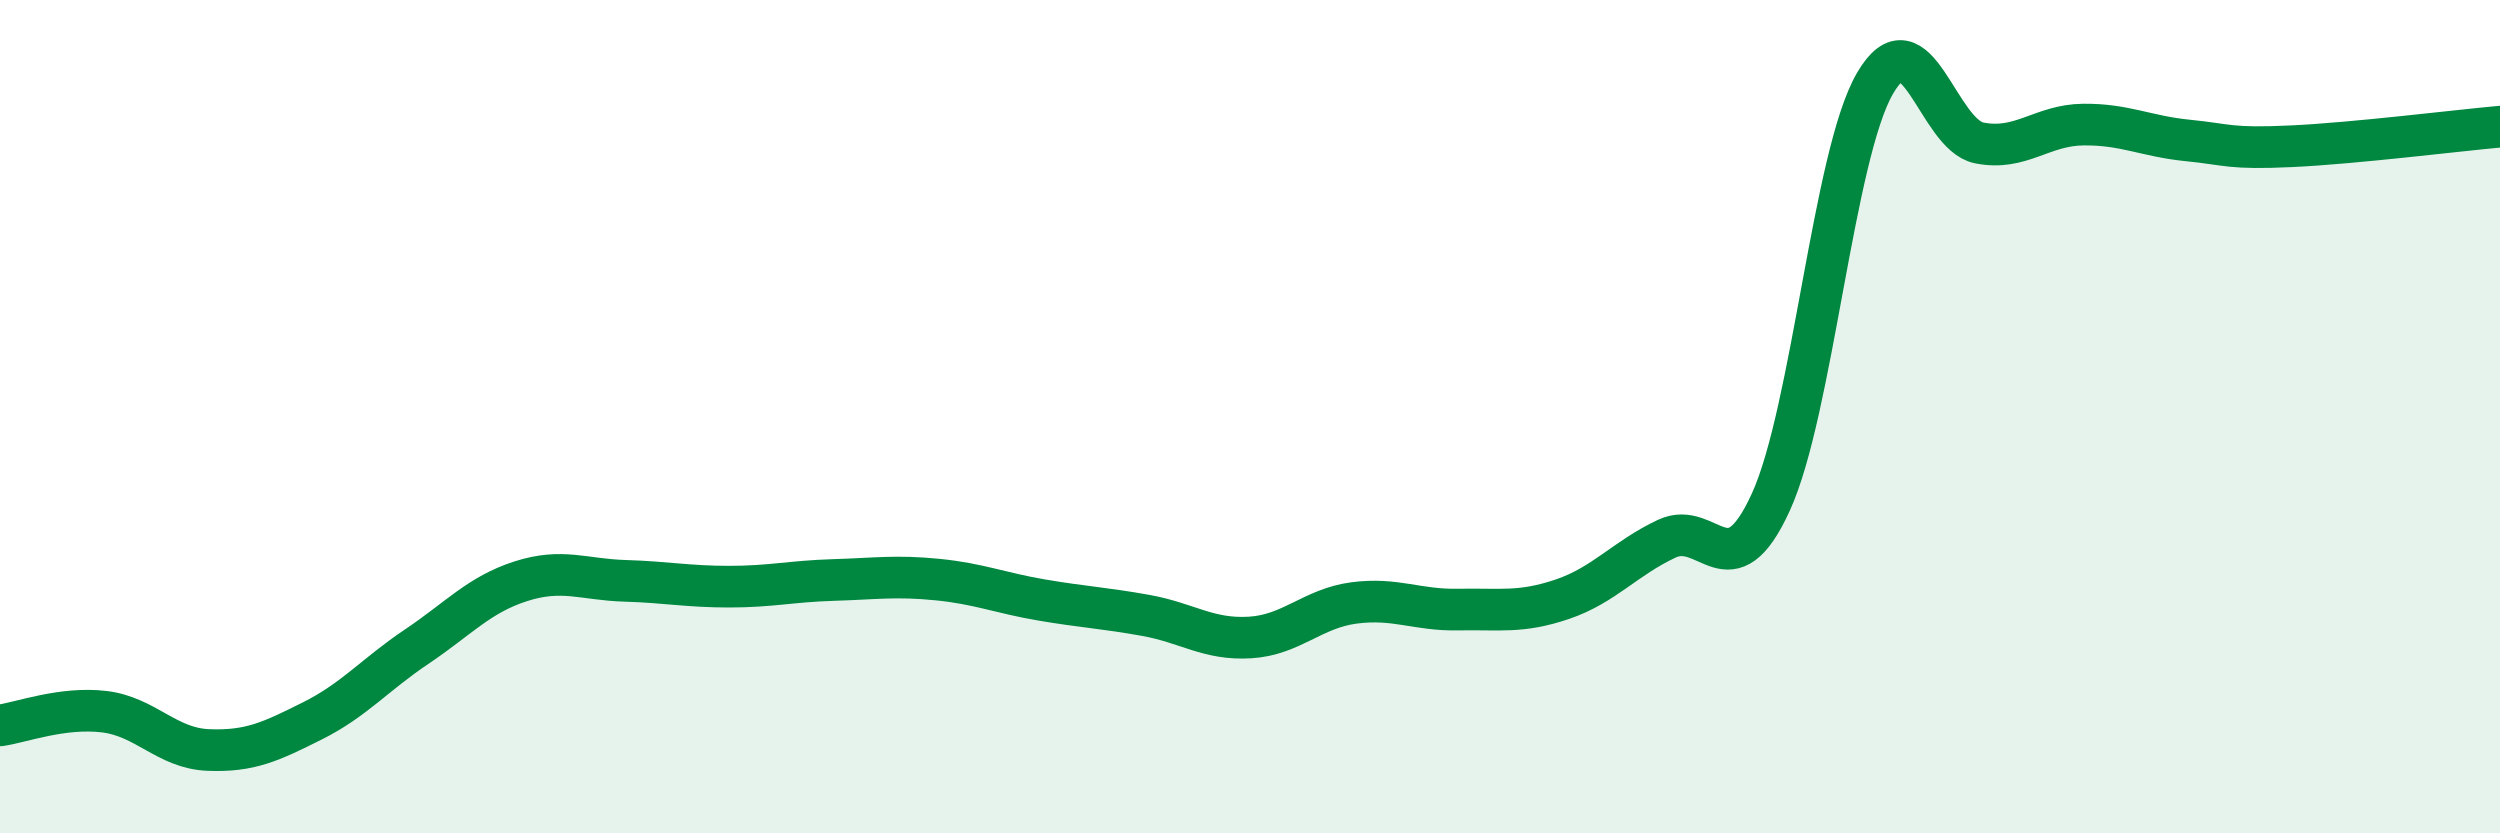
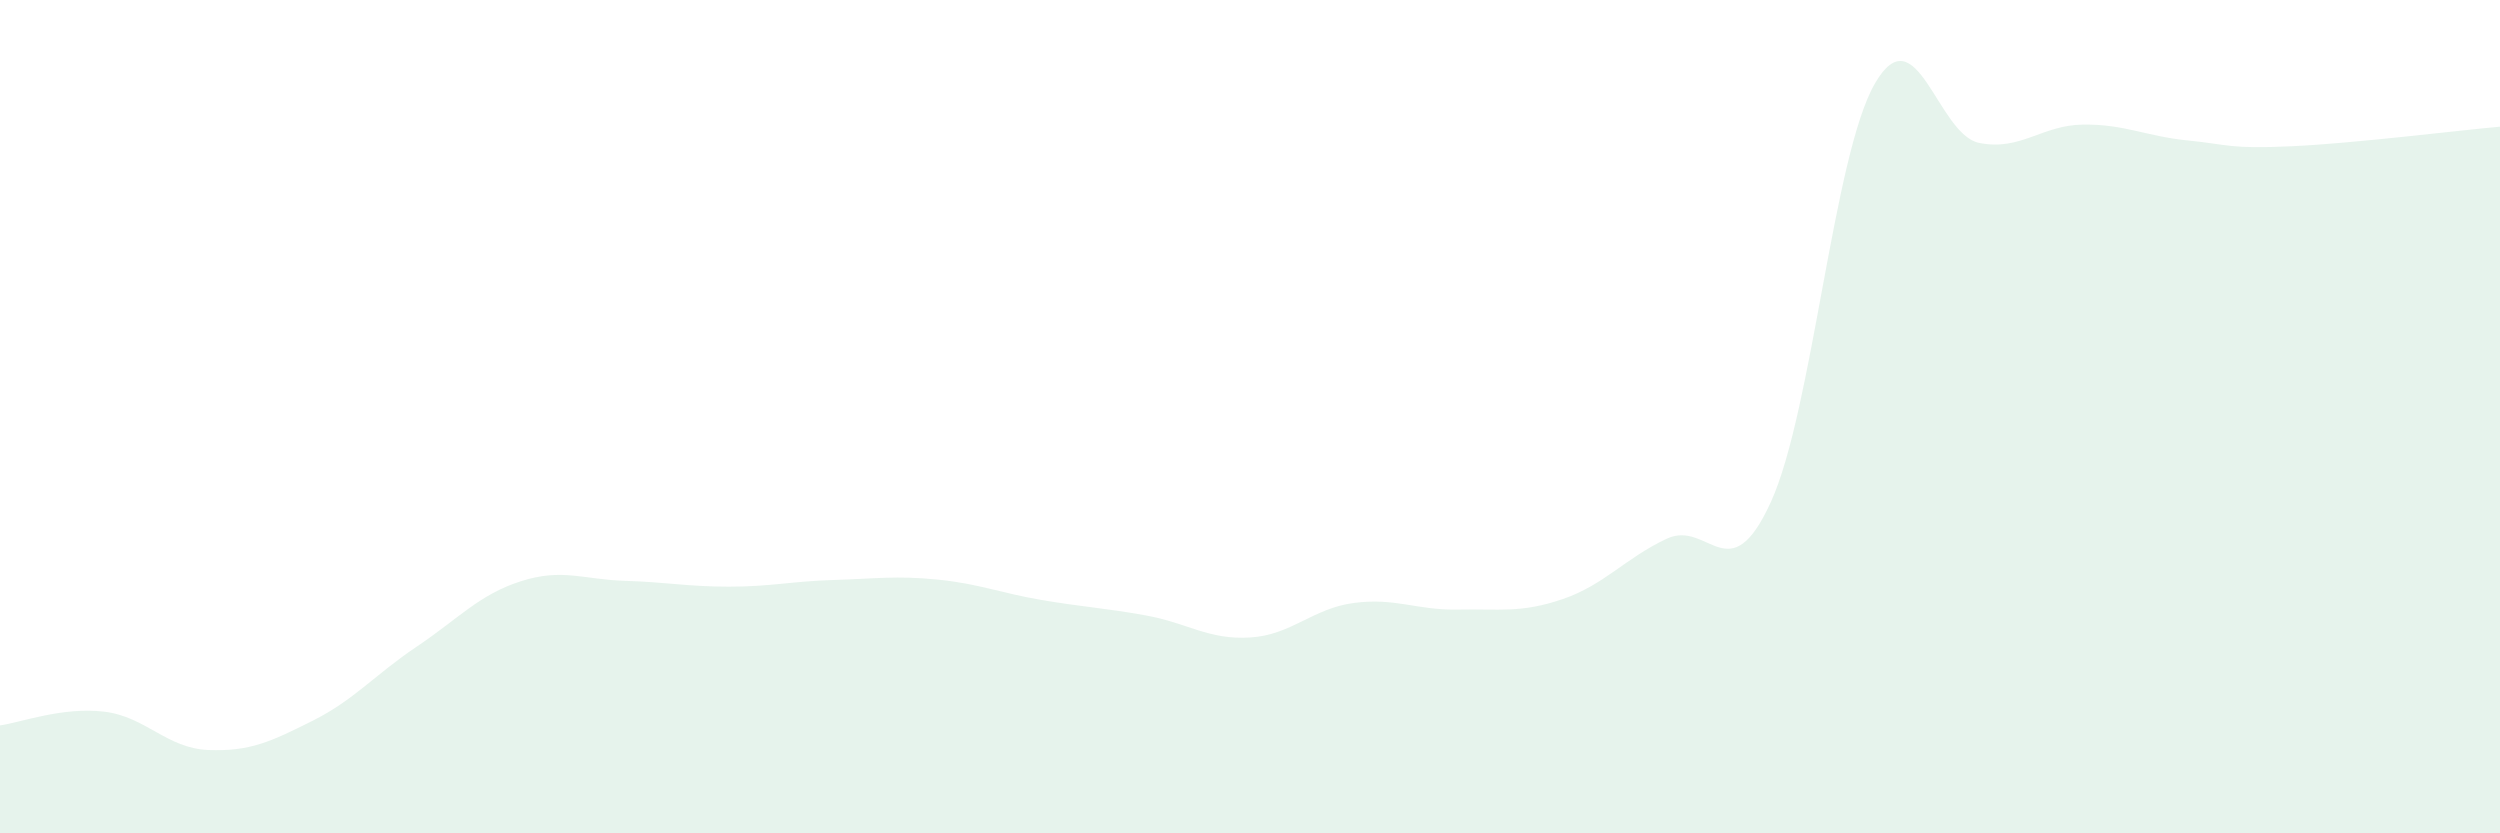
<svg xmlns="http://www.w3.org/2000/svg" width="60" height="20" viewBox="0 0 60 20">
  <path d="M 0,17.41 C 0.5,17.34 1.5,16.96 2.5,17.08 C 3.5,17.2 4,17.96 5,18 C 6,18.04 6.5,17.8 7.5,17.3 C 8.5,16.8 9,16.19 10,15.52 C 11,14.85 11.5,14.27 12.5,13.95 C 13.5,13.63 14,13.91 15,13.94 C 16,13.97 16.5,14.08 17.5,14.08 C 18.5,14.08 19,13.95 20,13.92 C 21,13.89 21.5,13.81 22.5,13.91 C 23.5,14.01 24,14.23 25,14.4 C 26,14.57 26.5,14.59 27.5,14.77 C 28.5,14.95 29,15.36 30,15.3 C 31,15.24 31.5,14.6 32.5,14.47 C 33.5,14.34 34,14.65 35,14.63 C 36,14.61 36.5,14.72 37.5,14.38 C 38.5,14.04 39,13.4 40,12.93 C 41,12.46 41.5,14.24 42.5,12.05 C 43.5,9.86 44,3.72 45,2 C 46,0.28 46.5,3.23 47.5,3.43 C 48.5,3.63 49,3 50,2.99 C 51,2.98 51.5,3.27 52.5,3.37 C 53.5,3.47 53.5,3.58 55,3.51 C 56.5,3.44 59,3.13 60,3.04L60 20L0 20Z" fill="#008740" opacity="0.1" stroke-linecap="round" stroke-linejoin="round" />
-   <path d="M 0,17.41 C 0.5,17.34 1.5,16.96 2.5,17.08 C 3.5,17.2 4,17.96 5,18 C 6,18.04 6.5,17.8 7.5,17.3 C 8.5,16.8 9,16.19 10,15.52 C 11,14.85 11.5,14.27 12.5,13.95 C 13.5,13.63 14,13.91 15,13.94 C 16,13.97 16.5,14.08 17.5,14.08 C 18.5,14.08 19,13.95 20,13.92 C 21,13.89 21.5,13.81 22.5,13.91 C 23.5,14.01 24,14.23 25,14.4 C 26,14.57 26.5,14.59 27.5,14.77 C 28.5,14.95 29,15.36 30,15.3 C 31,15.24 31.5,14.6 32.5,14.47 C 33.5,14.34 34,14.65 35,14.63 C 36,14.61 36.5,14.72 37.5,14.38 C 38.5,14.04 39,13.4 40,12.93 C 41,12.46 41.5,14.24 42.5,12.05 C 43.5,9.86 44,3.72 45,2 C 46,0.28 46.5,3.23 47.5,3.43 C 48.5,3.63 49,3 50,2.99 C 51,2.98 51.5,3.27 52.5,3.37 C 53.5,3.47 53.5,3.58 55,3.51 C 56.5,3.44 59,3.13 60,3.04" stroke="#008740" stroke-width="1" fill="none" stroke-linecap="round" stroke-linejoin="round" />
</svg>